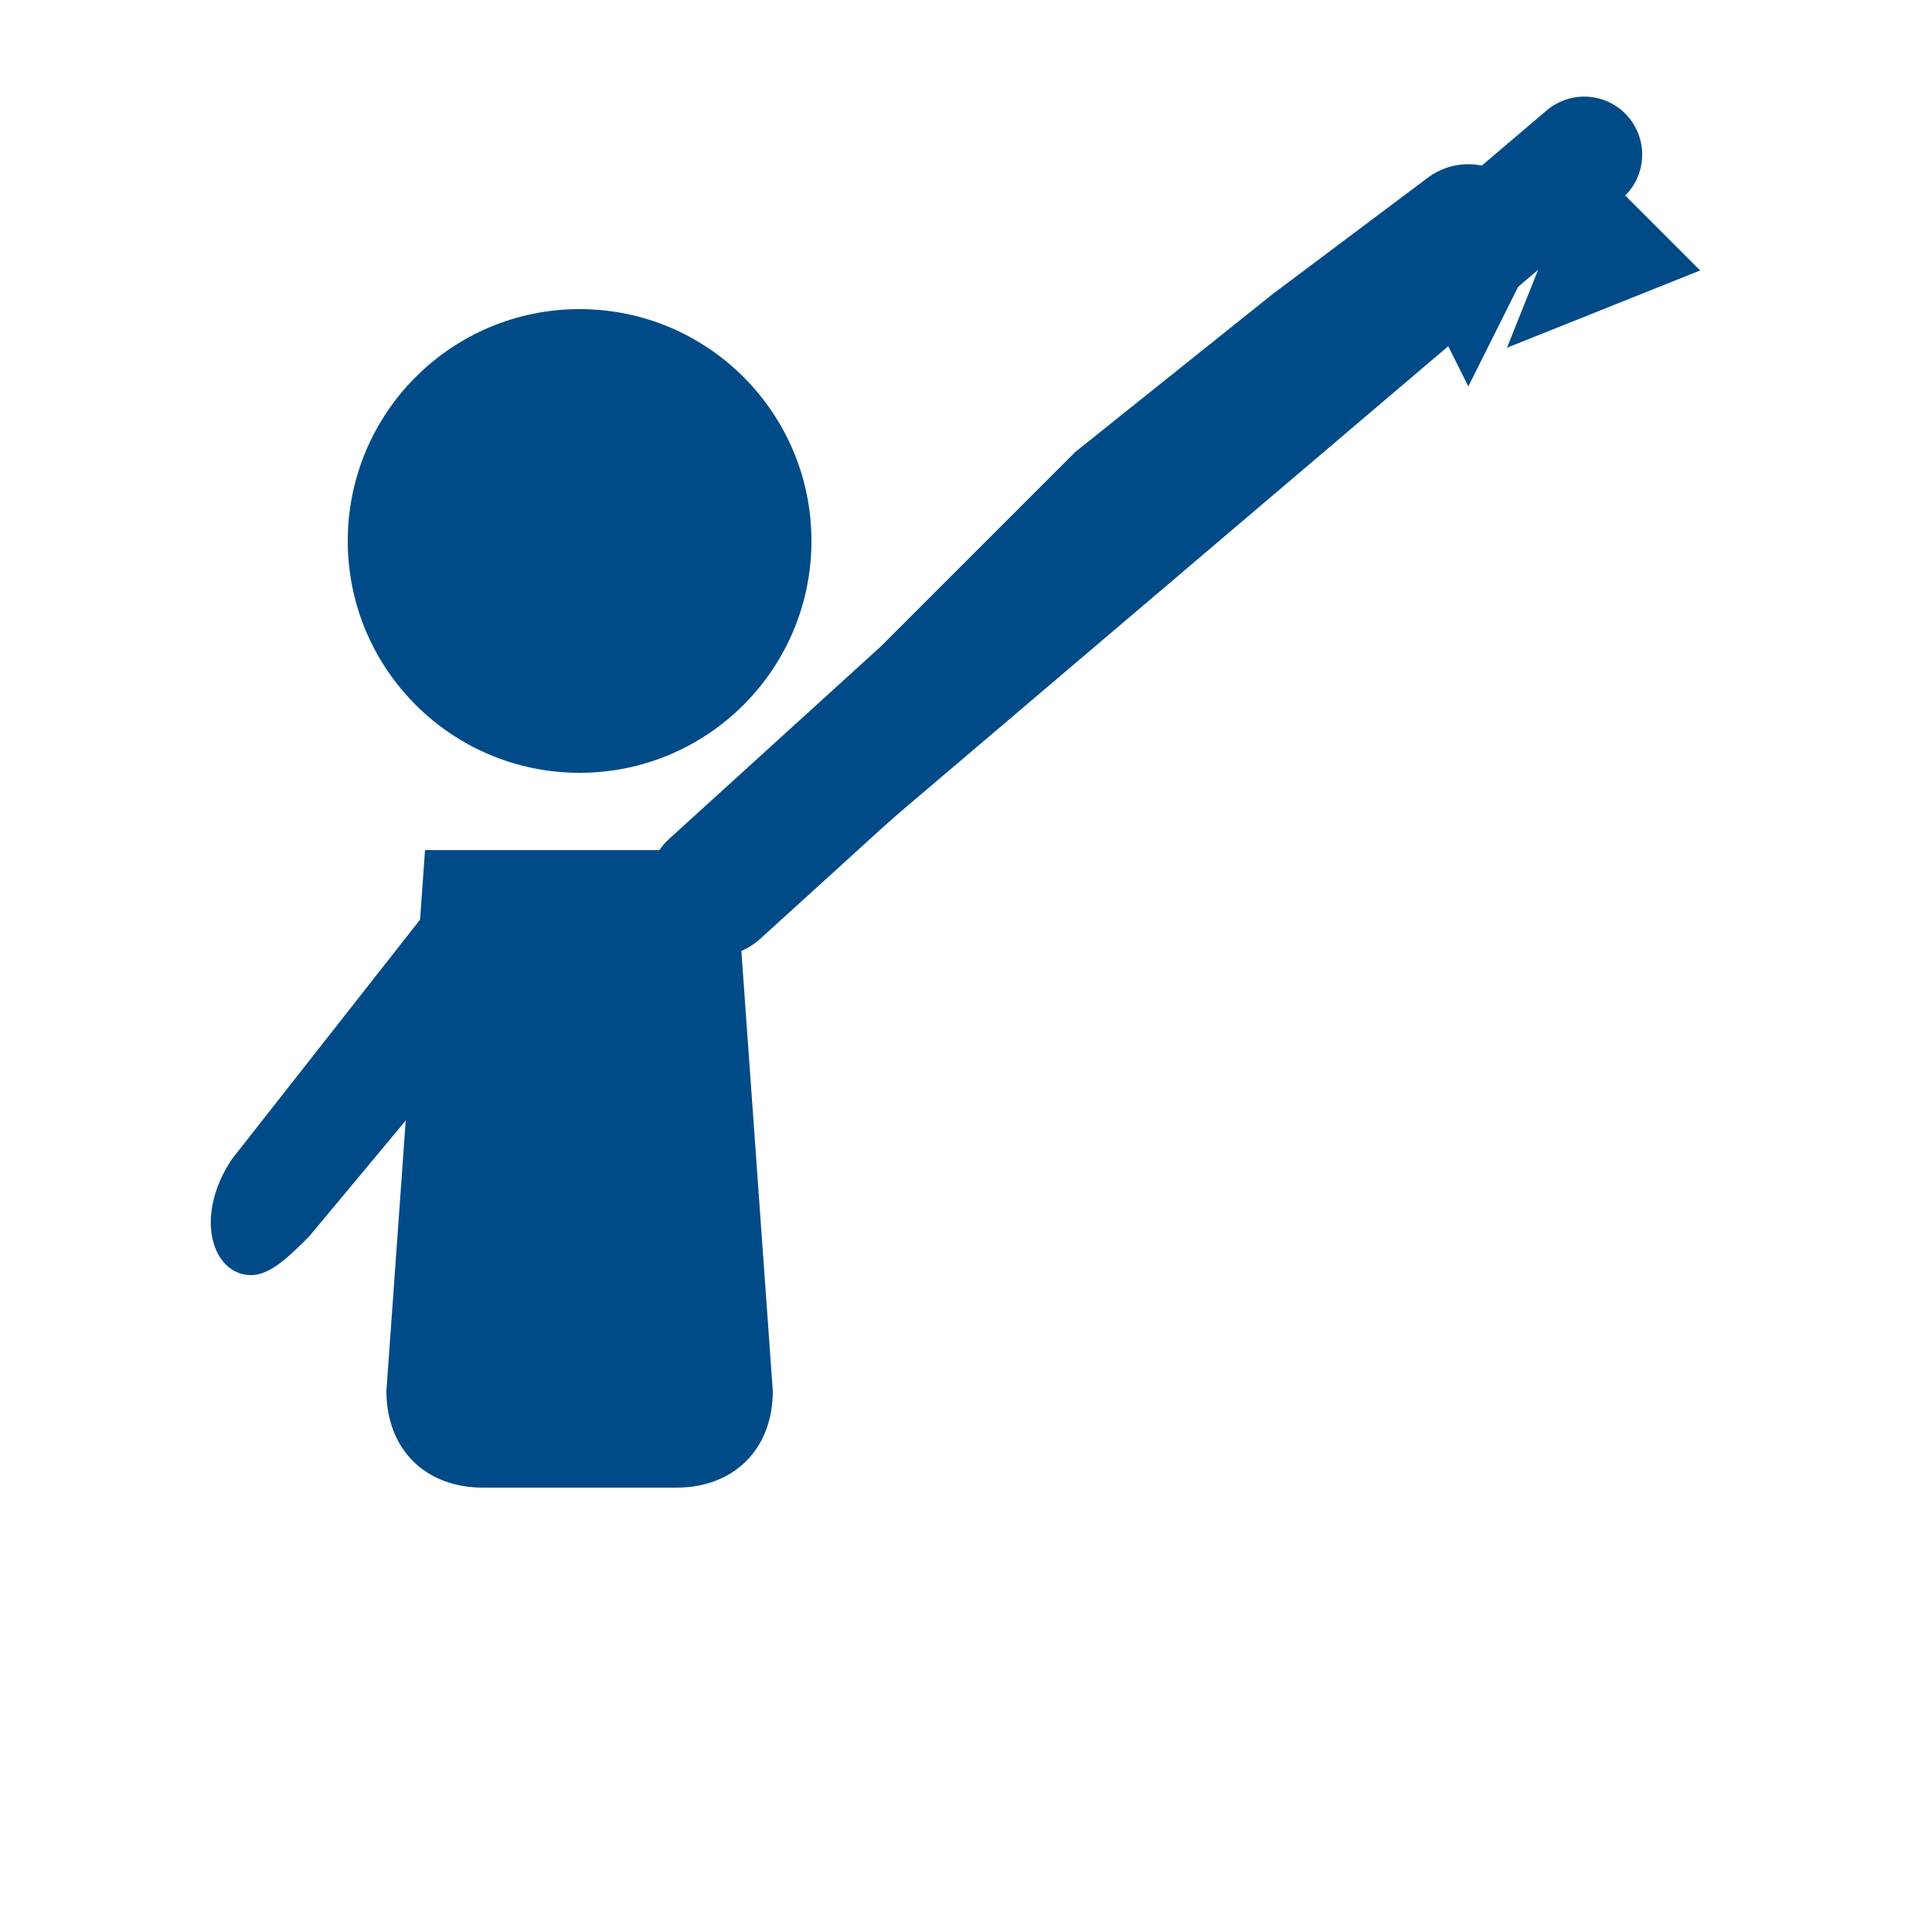
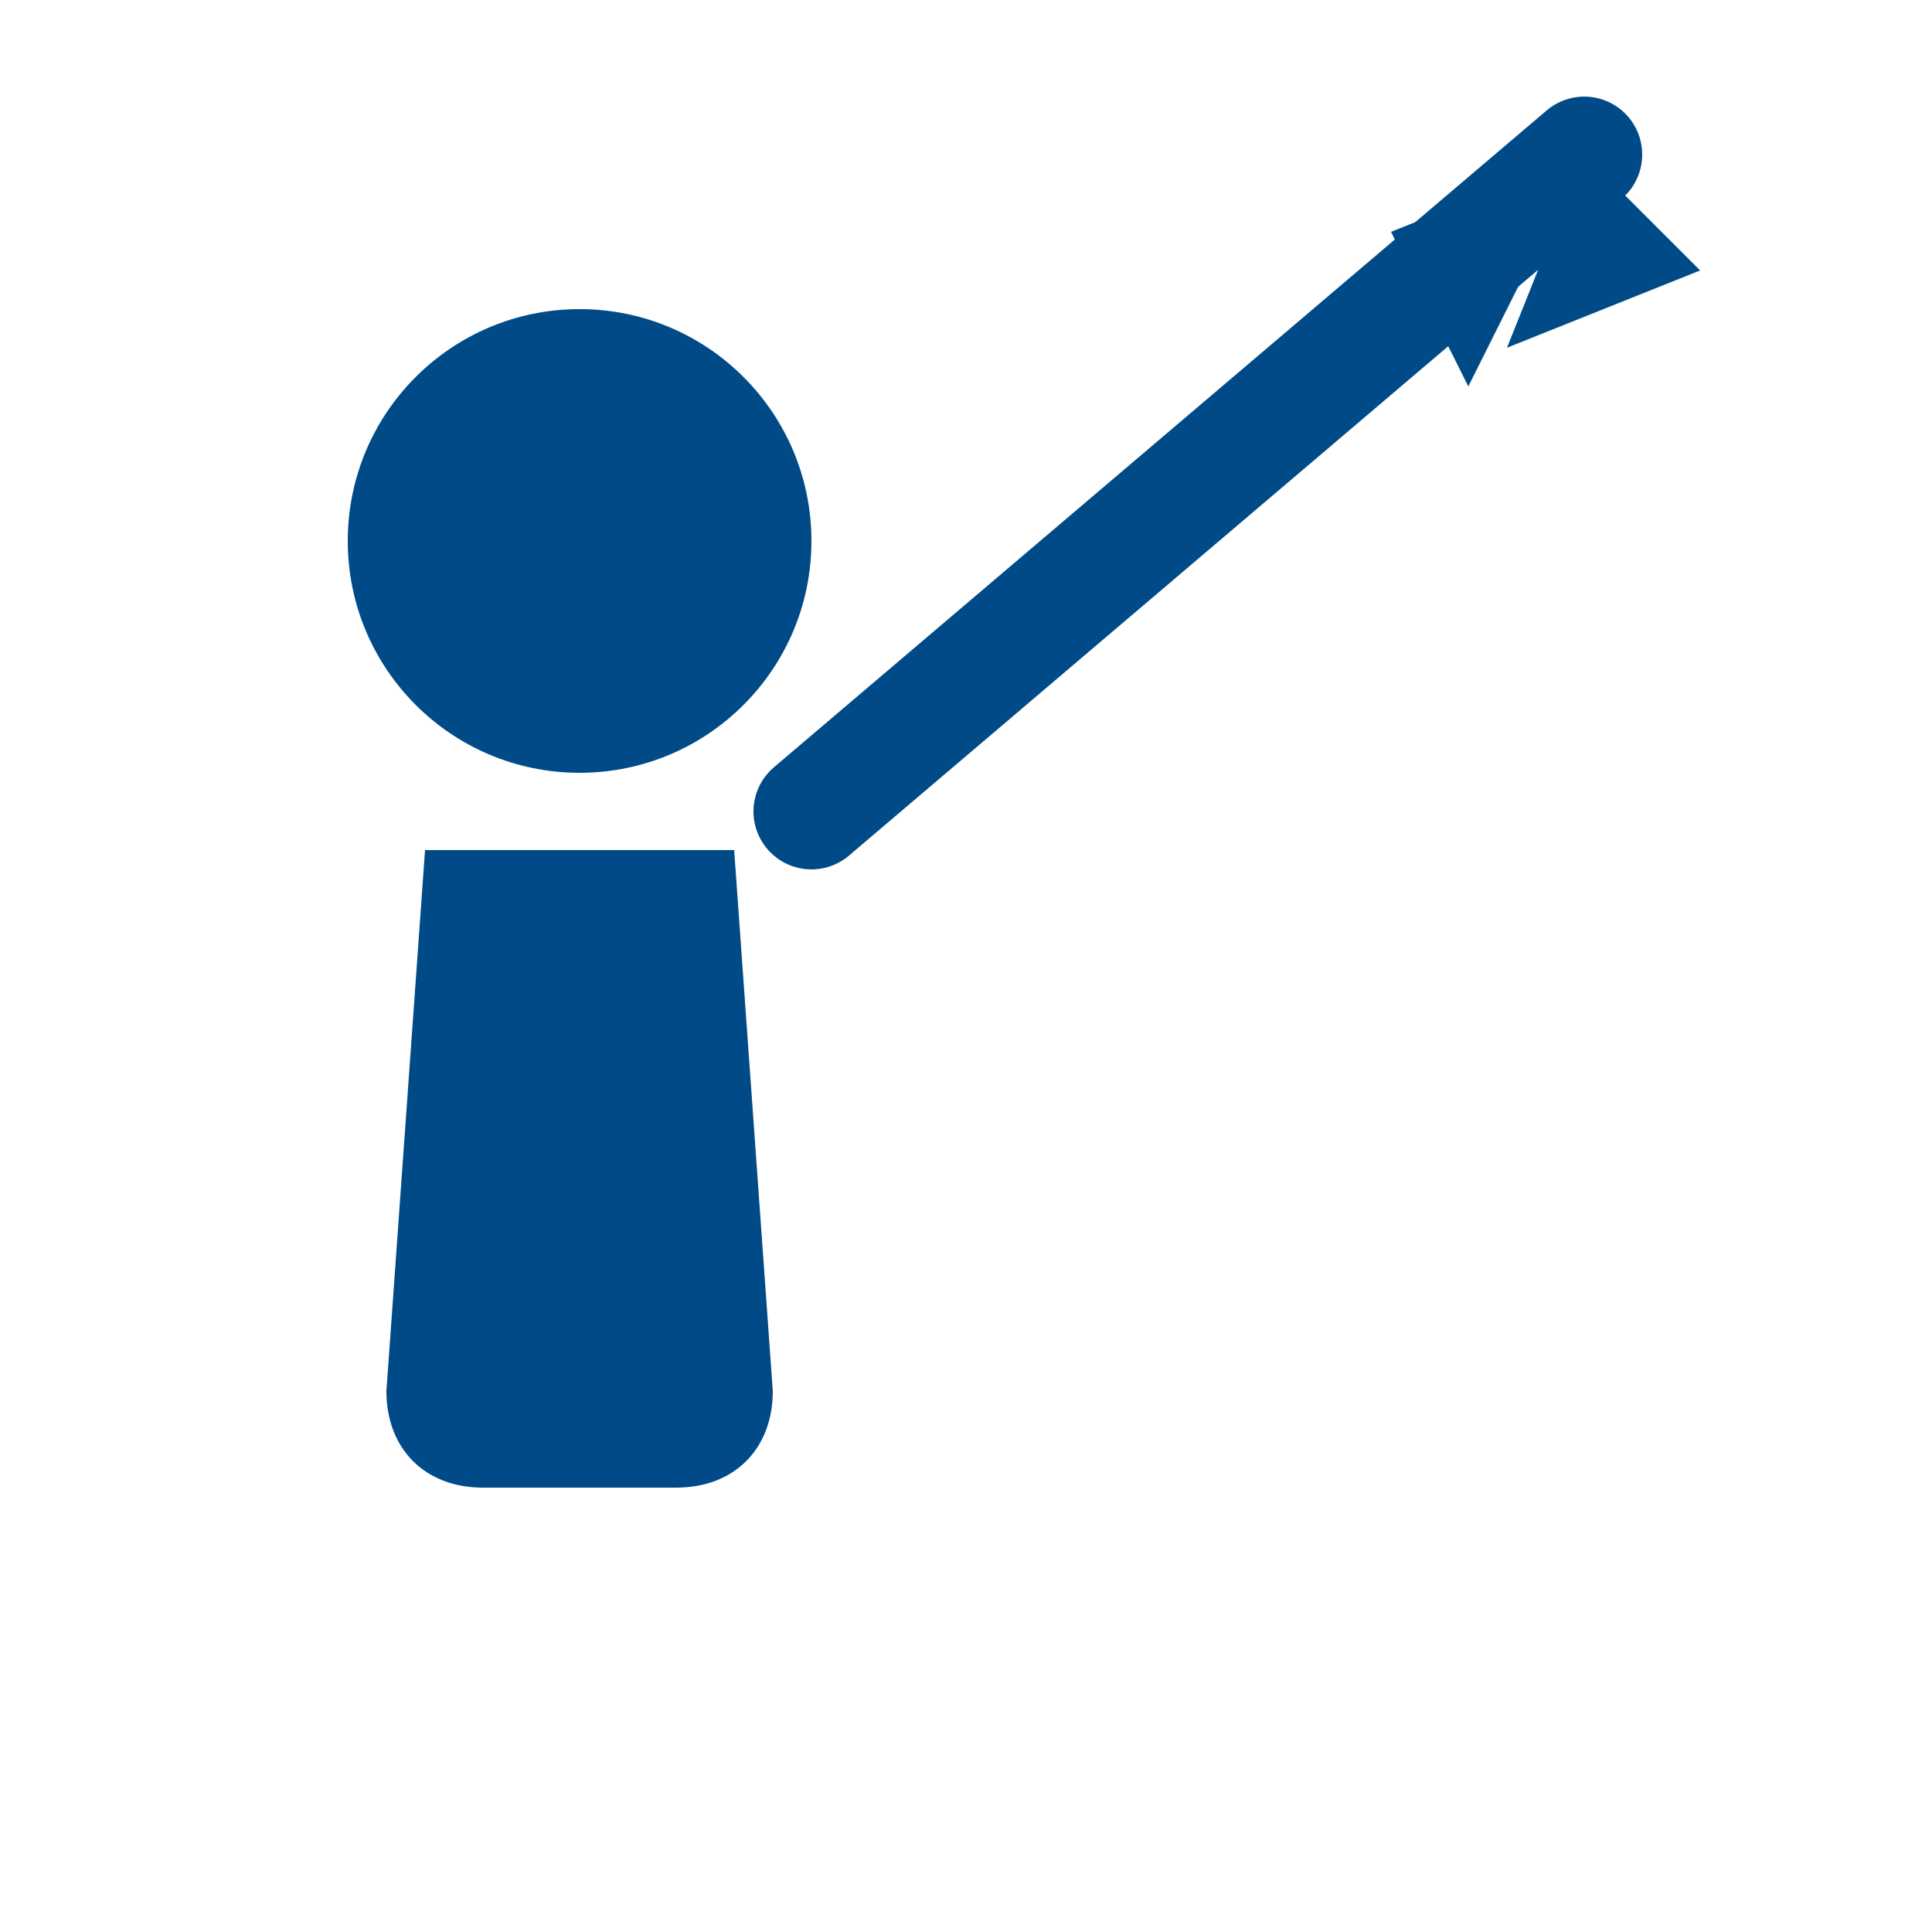
<svg xmlns="http://www.w3.org/2000/svg" viewBox="0 0 100 100">
  <style>
    .logo { fill: #004B87; }
    @media (prefers-color-scheme: dark) {
      .logo { fill: #60a5fa; }
    }
  </style>
  <circle class="logo" cx="30" cy="28" r="12" />
  <path class="logo" d="M 22 44 L 20 72 C 20 75 22 77 25 77 L 35 77 C 38 77 40 75 40 72 L 38 44 Z" />
-   <path class="logo" d="M 23 46 L 12 60 C 10 63 11 66 13 66 C 14 66 15 65 16 64 L 26 52 Z" />
-   <path class="logo" d="M 37 46 L 48 36 L 58 26 L 68 18 L 76 12" stroke="#004B87" stroke-width="7" stroke-linecap="round" fill="none" />
  <line class="logo" x1="42" y1="42" x2="82" y2="8" stroke="#004B87" stroke-width="6" stroke-linecap="round" />
  <path class="logo" d="M 82 8 L 72 12 L 76 20 Z" />
  <path class="logo" d="M 82 8 L 78 18 L 88 14 Z" />
  <style>
    line, path[stroke] {
      stroke: #004B87;
    }
    @media (prefers-color-scheme: dark) {
      line, path[stroke] {
        stroke: #60a5fa;
      }
    }
  </style>
</svg>